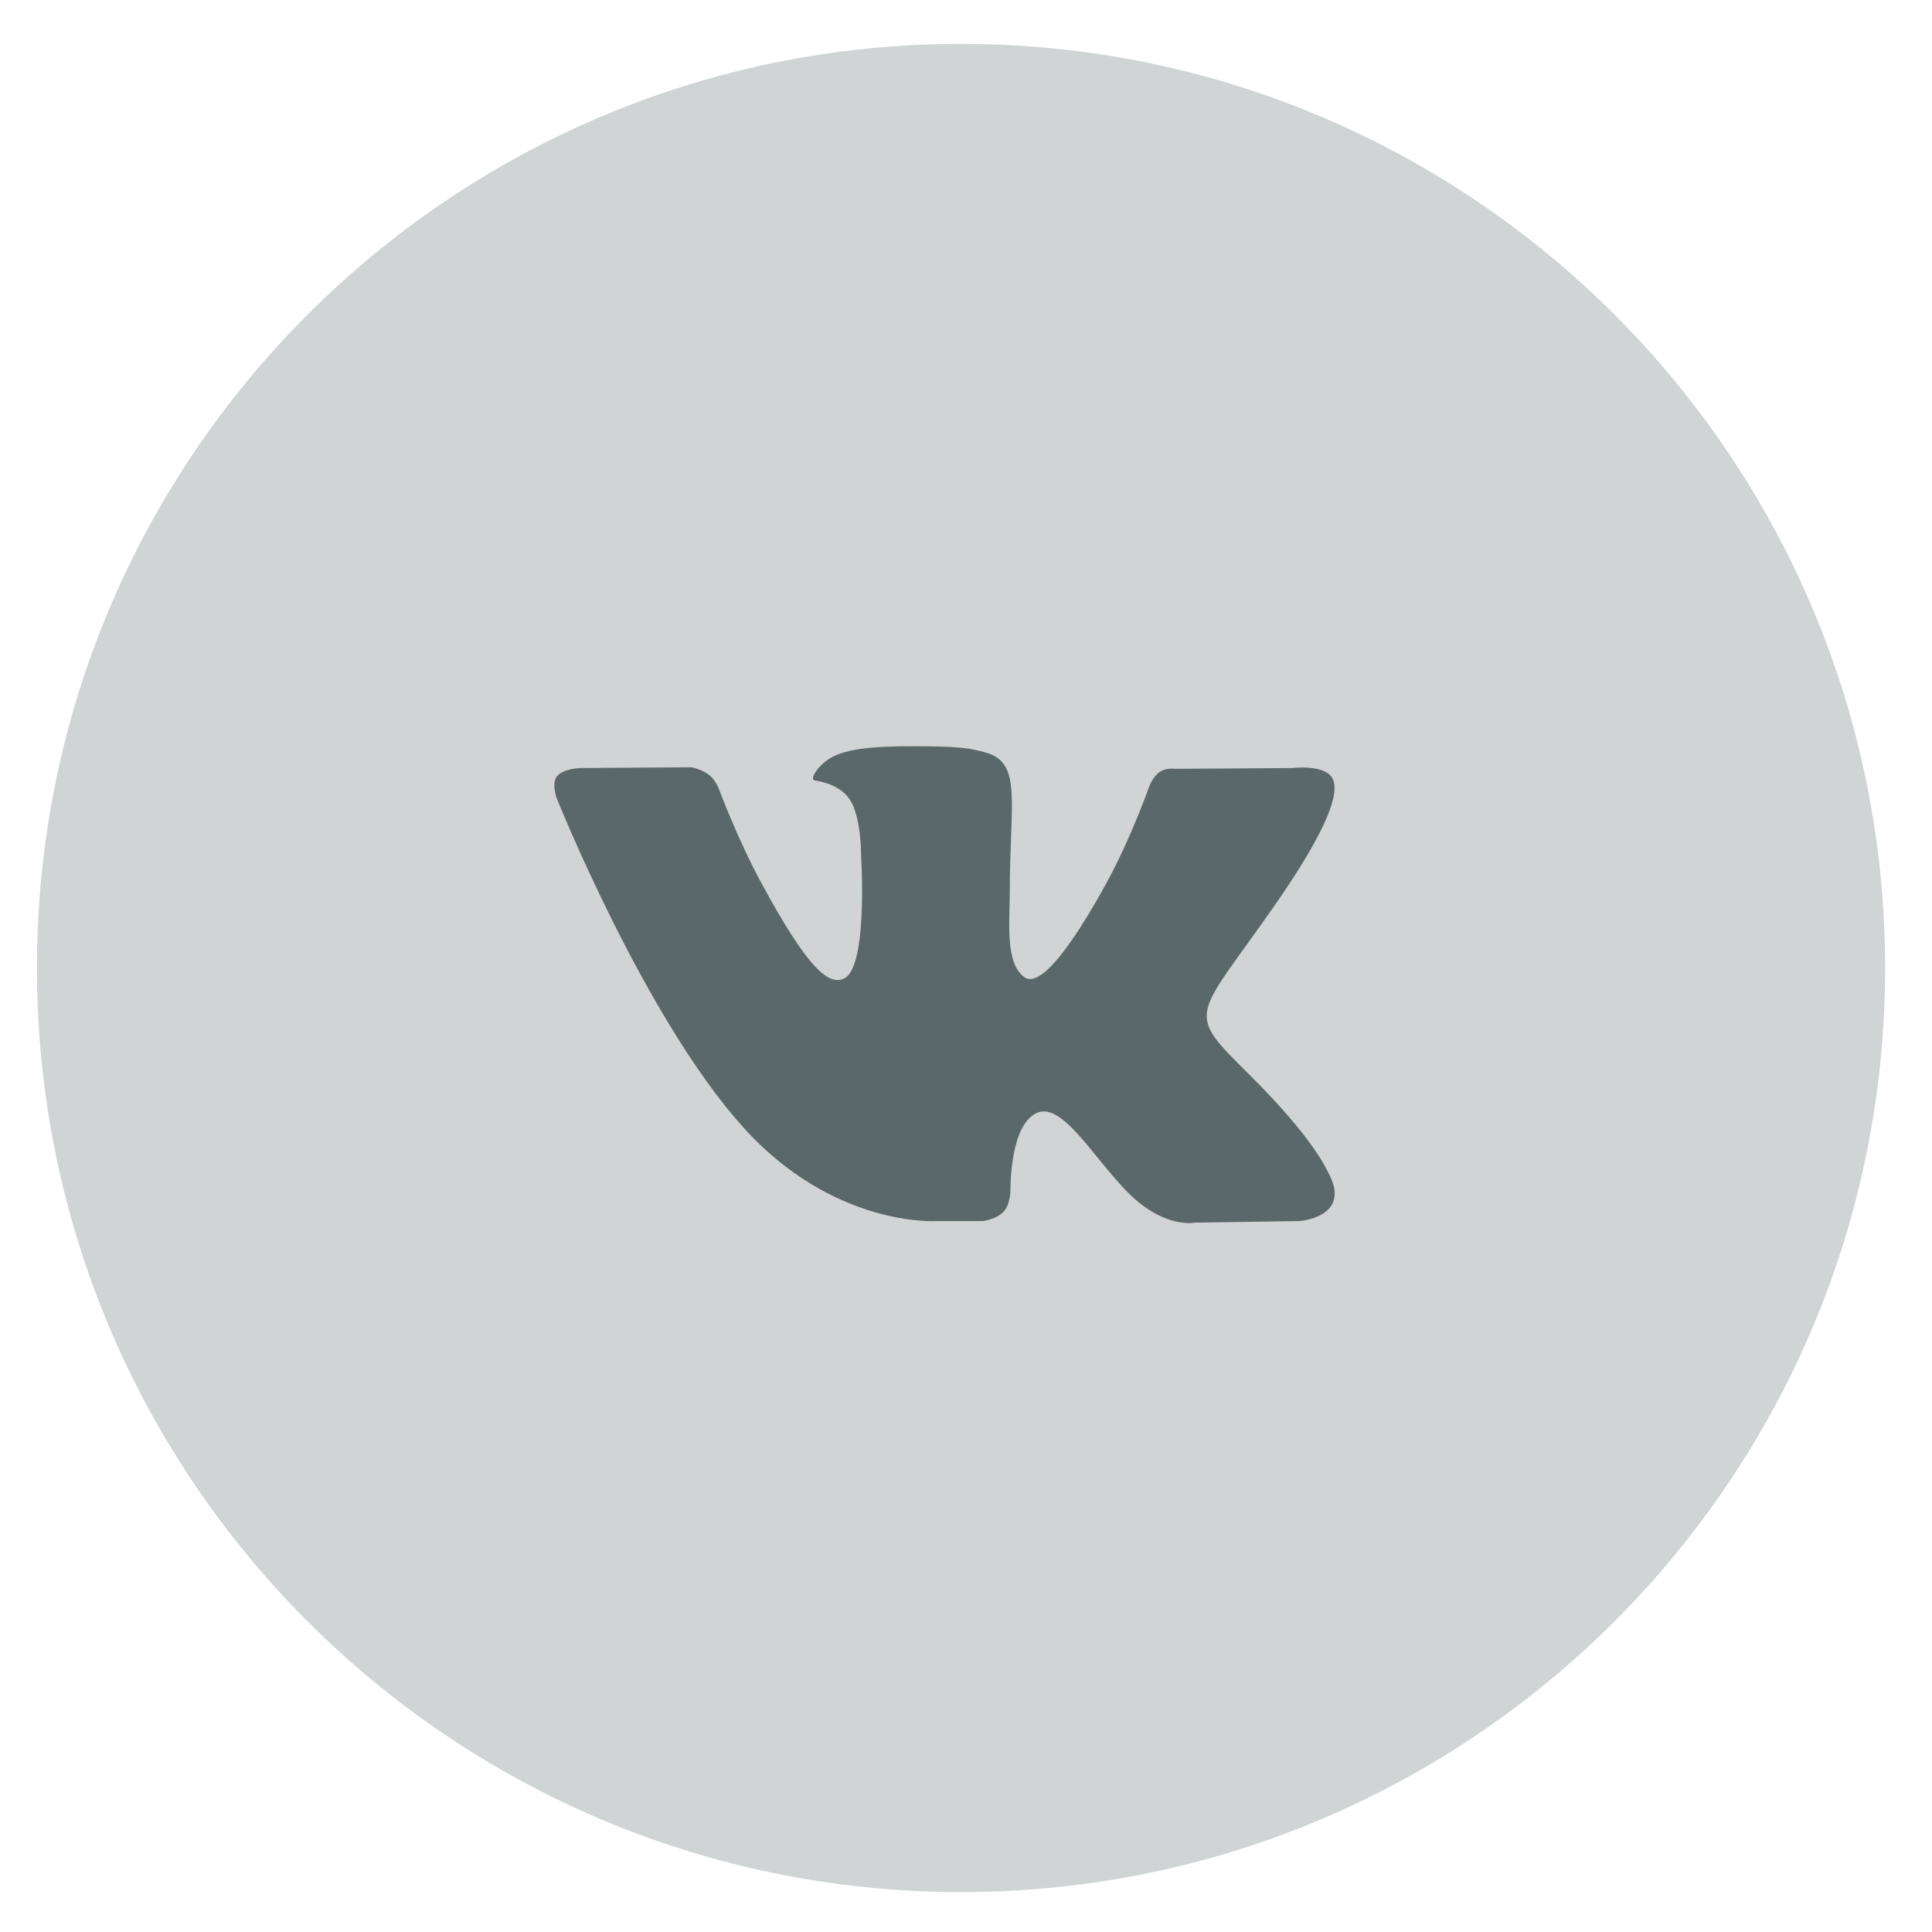
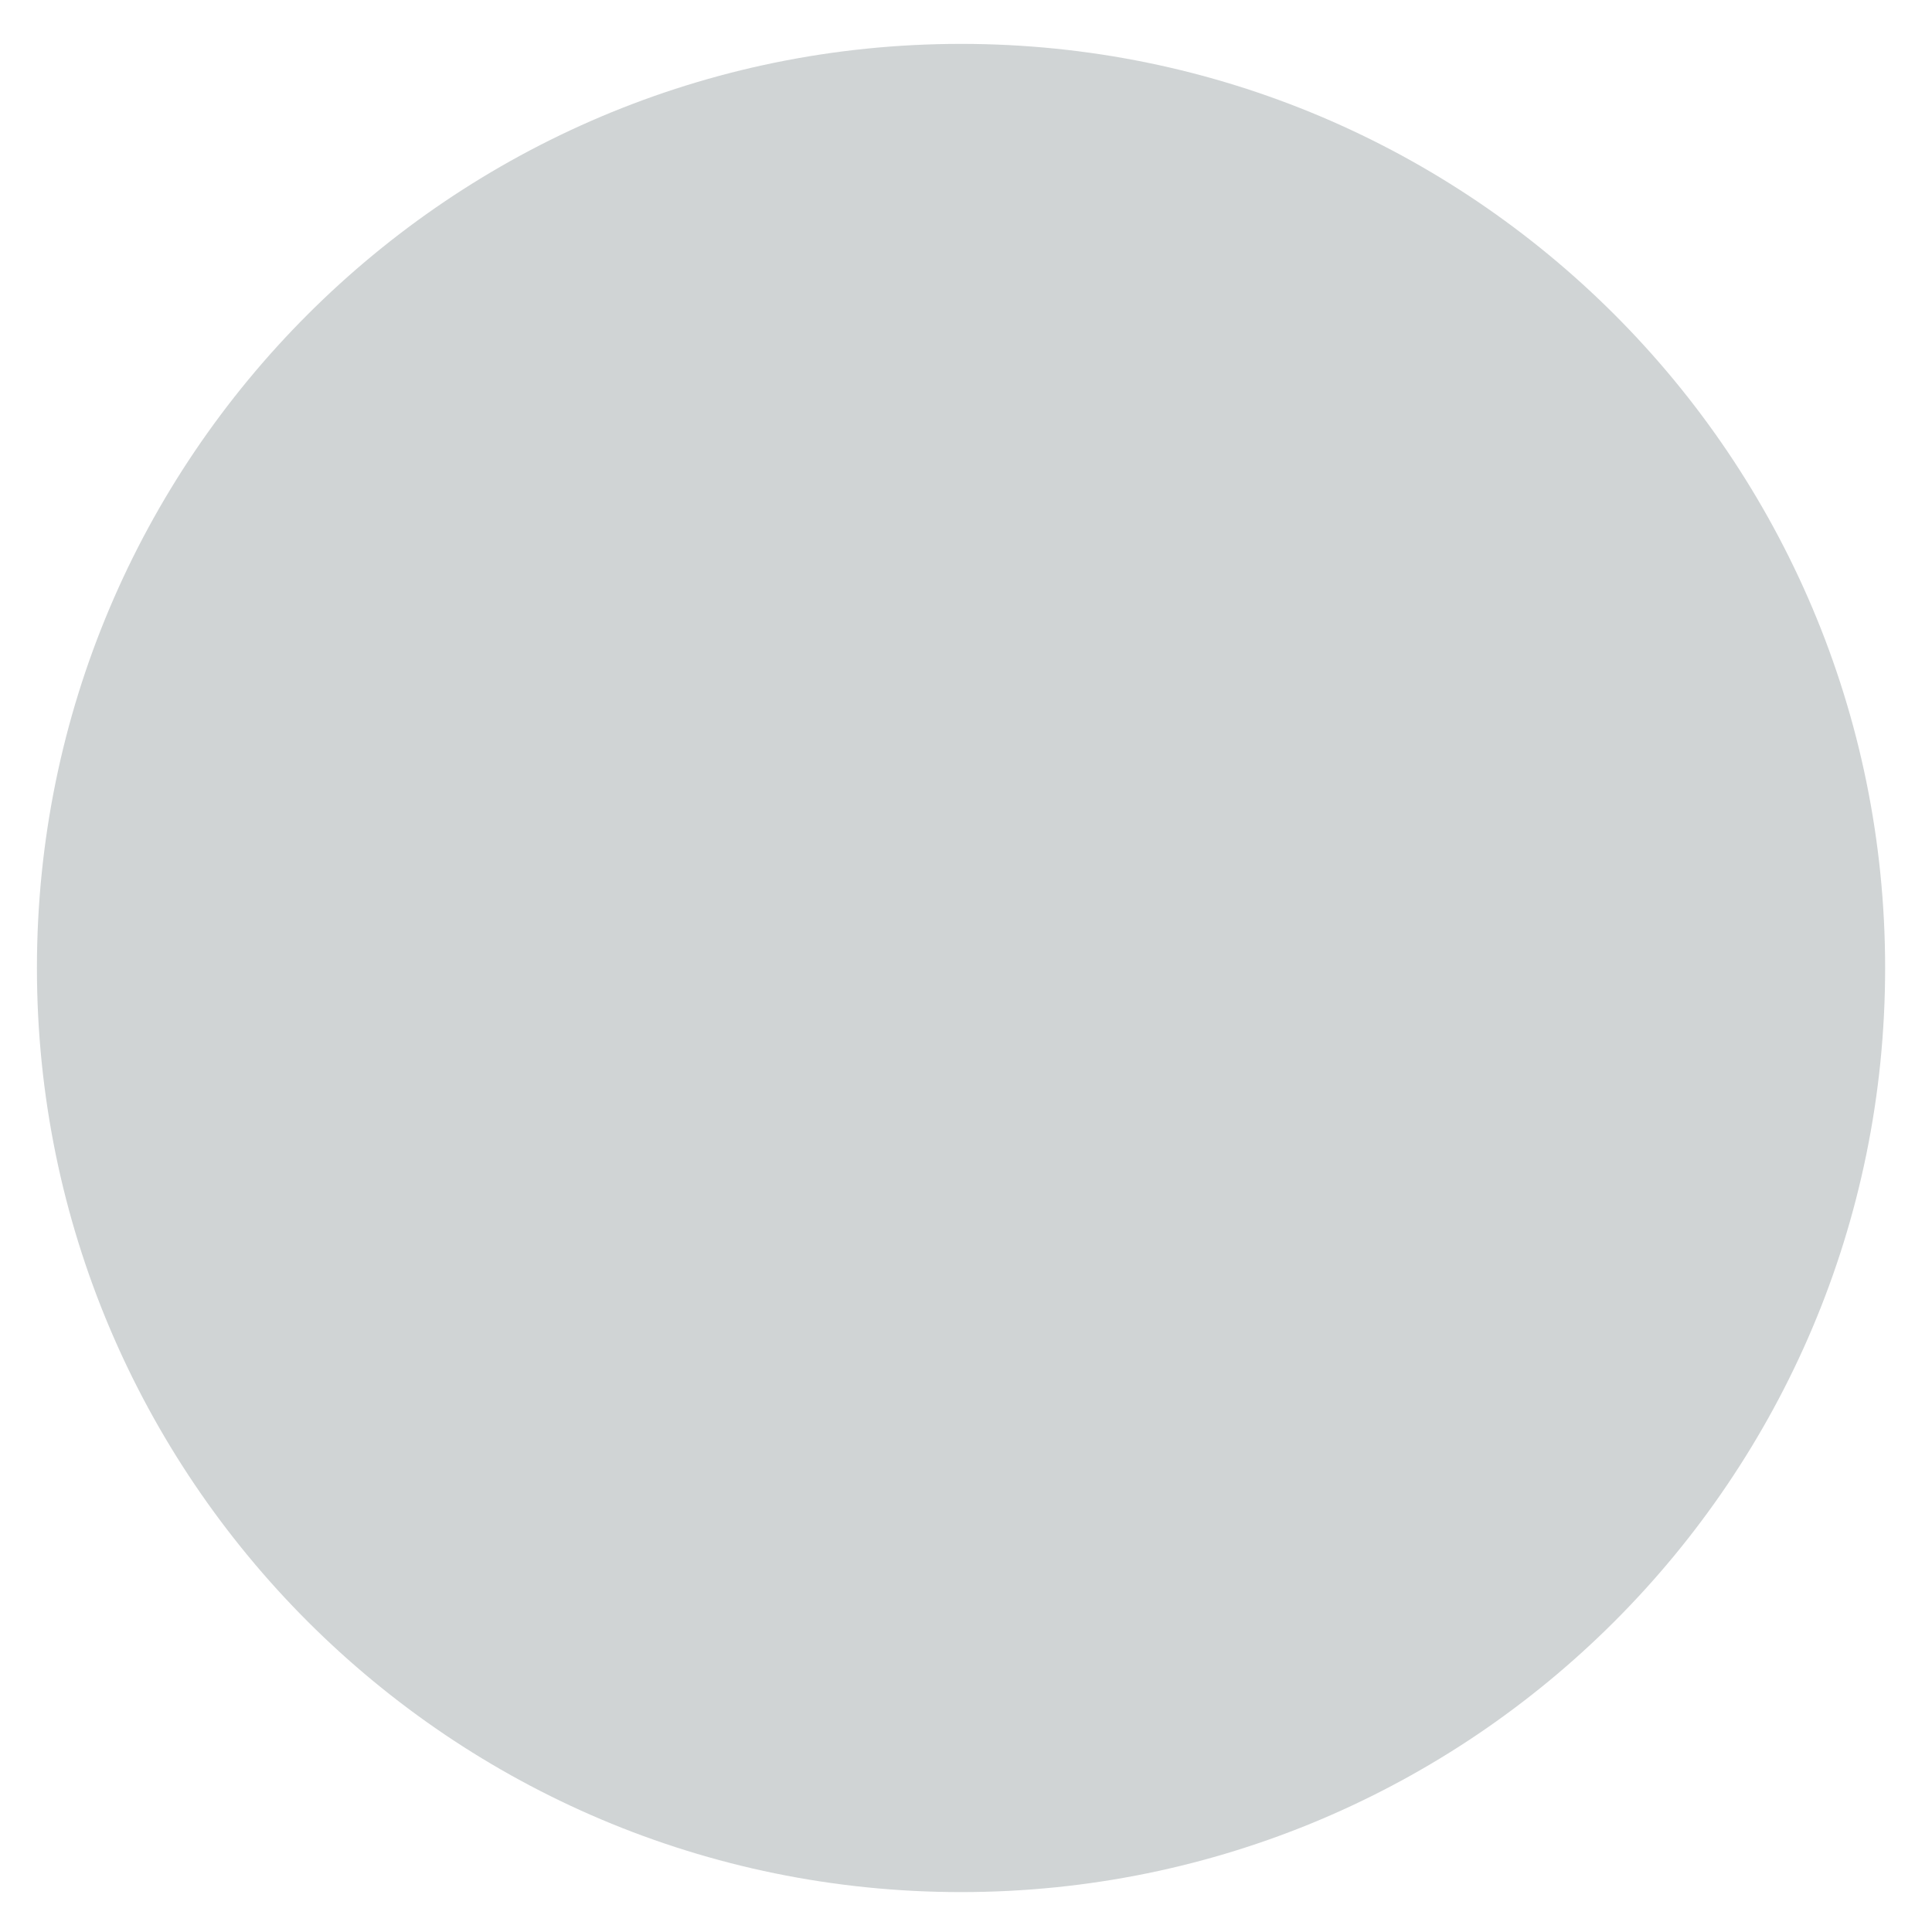
<svg xmlns="http://www.w3.org/2000/svg" width="35" height="35" viewBox="0 0 35 35" fill="none">
  <path d="M17.41 34.277C26.656 34.277 34.151 26.782 34.151 17.536C34.151 8.29 26.656 0.795 17.41 0.795C8.164 0.795 0.669 8.29 0.669 17.536C0.669 26.782 8.164 34.277 17.41 34.277Z" fill="#142C2E" fill-opacity="0.2" />
-   <path fill-rule="evenodd" clip-rule="evenodd" d="M16.959 22.121H17.804C17.804 22.121 18.06 22.091 18.19 21.941C18.31 21.803 18.306 21.543 18.306 21.543C18.306 21.543 18.29 20.329 18.816 20.15C19.334 19.974 20.001 21.324 20.707 21.843C21.241 22.236 21.646 22.149 21.646 22.149L23.534 22.121C23.534 22.121 24.522 22.056 24.053 21.224C24.015 21.156 23.781 20.609 22.65 19.485C21.466 18.308 21.625 18.498 23.05 16.462C23.919 15.222 24.266 14.465 24.157 14.141C24.054 13.832 23.415 13.914 23.415 13.914L21.29 13.928C21.29 13.928 21.132 13.905 21.015 13.98C20.901 14.053 20.828 14.224 20.828 14.224C20.828 14.224 20.491 15.184 20.043 16C19.096 17.721 18.718 17.812 18.563 17.706C18.203 17.456 18.293 16.704 18.293 16.17C18.293 14.502 18.529 13.806 17.833 13.626C17.602 13.566 17.432 13.527 16.841 13.521C16.082 13.512 15.441 13.523 15.077 13.714C14.835 13.841 14.649 14.123 14.762 14.139C14.903 14.16 15.221 14.231 15.39 14.477C15.607 14.795 15.6 15.508 15.6 15.508C15.6 15.508 15.725 17.472 15.308 17.716C15.021 17.883 14.628 17.542 13.784 15.98C13.352 15.18 13.025 14.295 13.025 14.295C13.025 14.295 12.962 14.13 12.85 14.041C12.714 13.934 12.524 13.9 12.524 13.9L10.504 13.914C10.504 13.914 10.2 13.924 10.089 14.065C9.99 14.19 10.081 14.45 10.081 14.45C10.081 14.45 11.663 18.413 13.453 20.41C15.095 22.241 16.959 22.121 16.959 22.121V22.121Z" fill="#293B3C" fill-opacity="0.7" />
</svg>